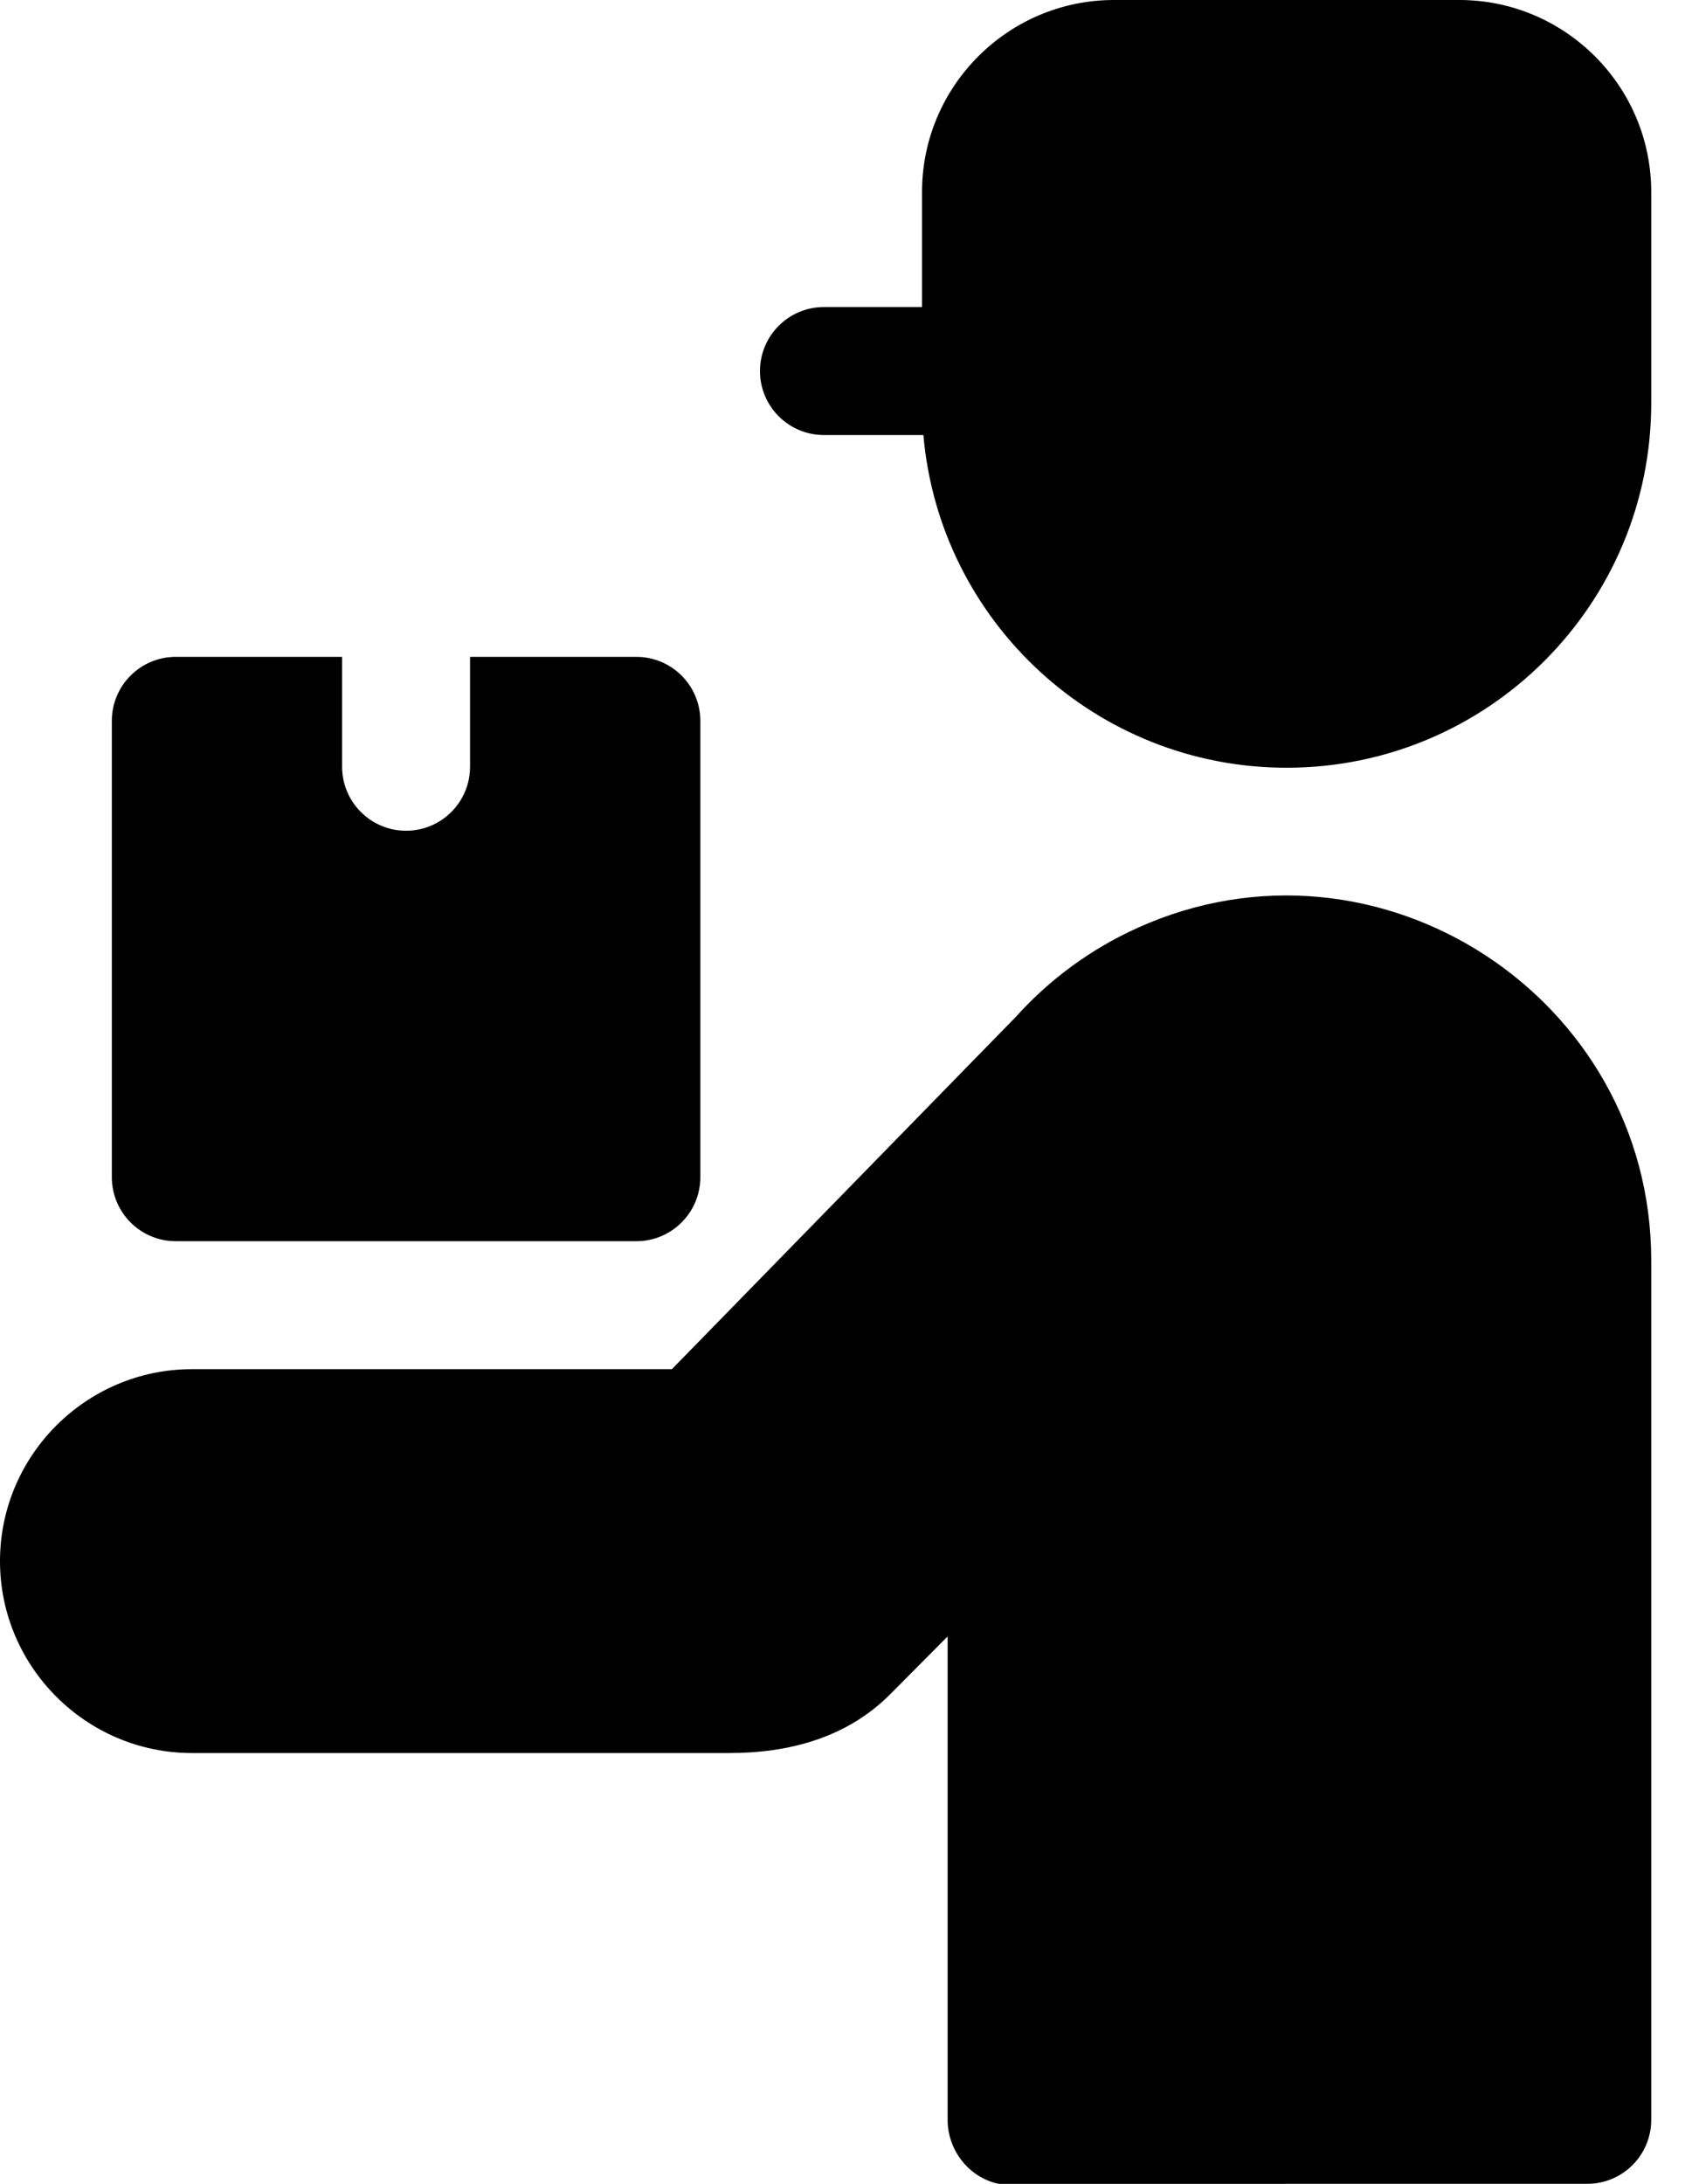
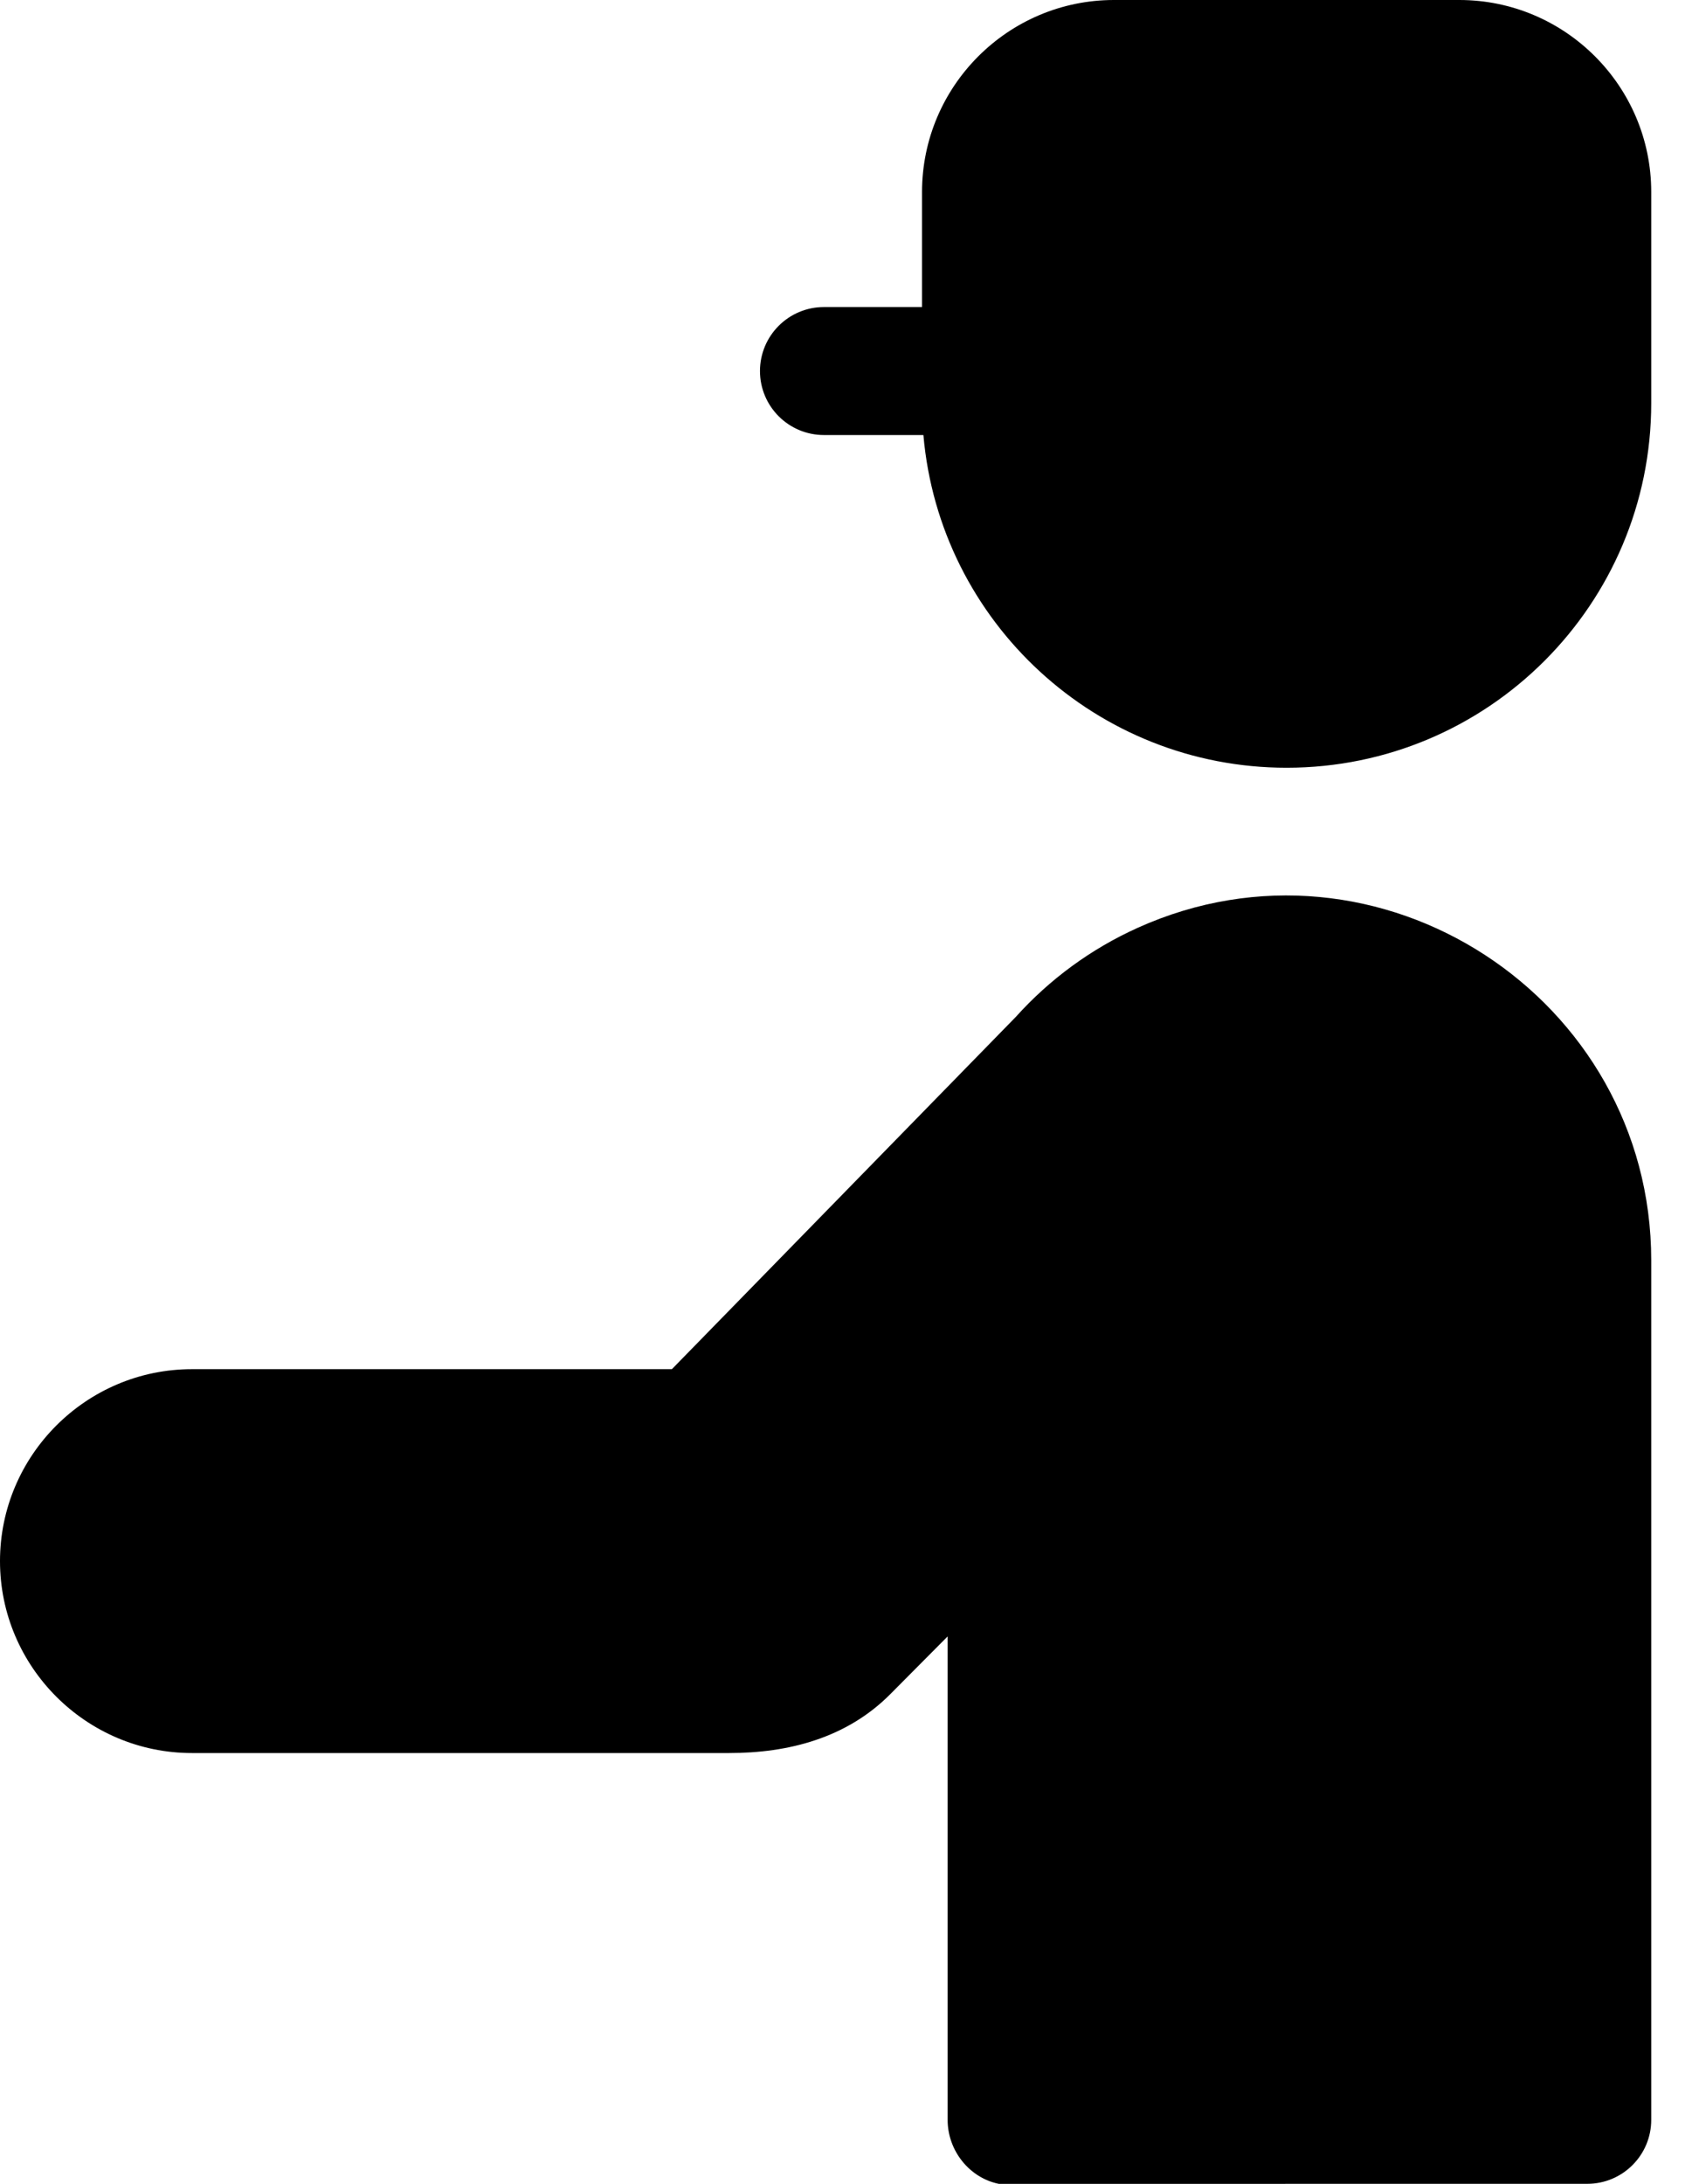
<svg xmlns="http://www.w3.org/2000/svg" width="31" height="40" viewBox="0 0 31 40" fill="none">
  <path fill-rule="evenodd" clip-rule="evenodd" d="M26.737 0H20.409C18.471 0 16.893 1.578 16.893 3.516V5.624H15.096C14.449 5.624 13.924 6.149 13.924 6.796C13.924 7.444 14.449 7.968 15.096 7.968H16.918C17.216 11.397 20.095 14.062 23.573 14.062C27.262 14.062 30.253 11.071 30.253 7.382V3.516C30.253 1.578 28.675 0 26.737 0ZM20.842 16.995C19.993 17.378 19.233 17.934 18.61 18.627L12.31 25.078H3.516C1.58 25.078 0 26.658 0 28.594C0 30.529 1.58 32.109 3.516 32.109H13.36C14.44 32.109 15.51 31.838 16.314 31.028L17.362 29.973V38.828C17.362 39.395 17.765 39.892 18.301 40L29.082 39.999C29.729 39.999 30.253 39.474 30.253 38.828V23.086C30.253 18.273 25.254 15.003 20.842 16.995Z" fill="black" />
-   <path fill-rule="evenodd" clip-rule="evenodd" d="M3.221 22.734H11.659C12.306 22.734 12.831 22.209 12.831 21.562V13.203C12.831 12.556 12.306 12.031 11.659 12.031H8.612V14.044C8.612 14.691 8.087 15.216 7.44 15.216C6.793 15.216 6.268 14.691 6.268 14.044V12.031H3.221C2.574 12.031 2.049 12.556 2.049 13.203V21.562C2.049 22.209 2.574 22.734 3.221 22.734Z" fill="black" />
</svg>